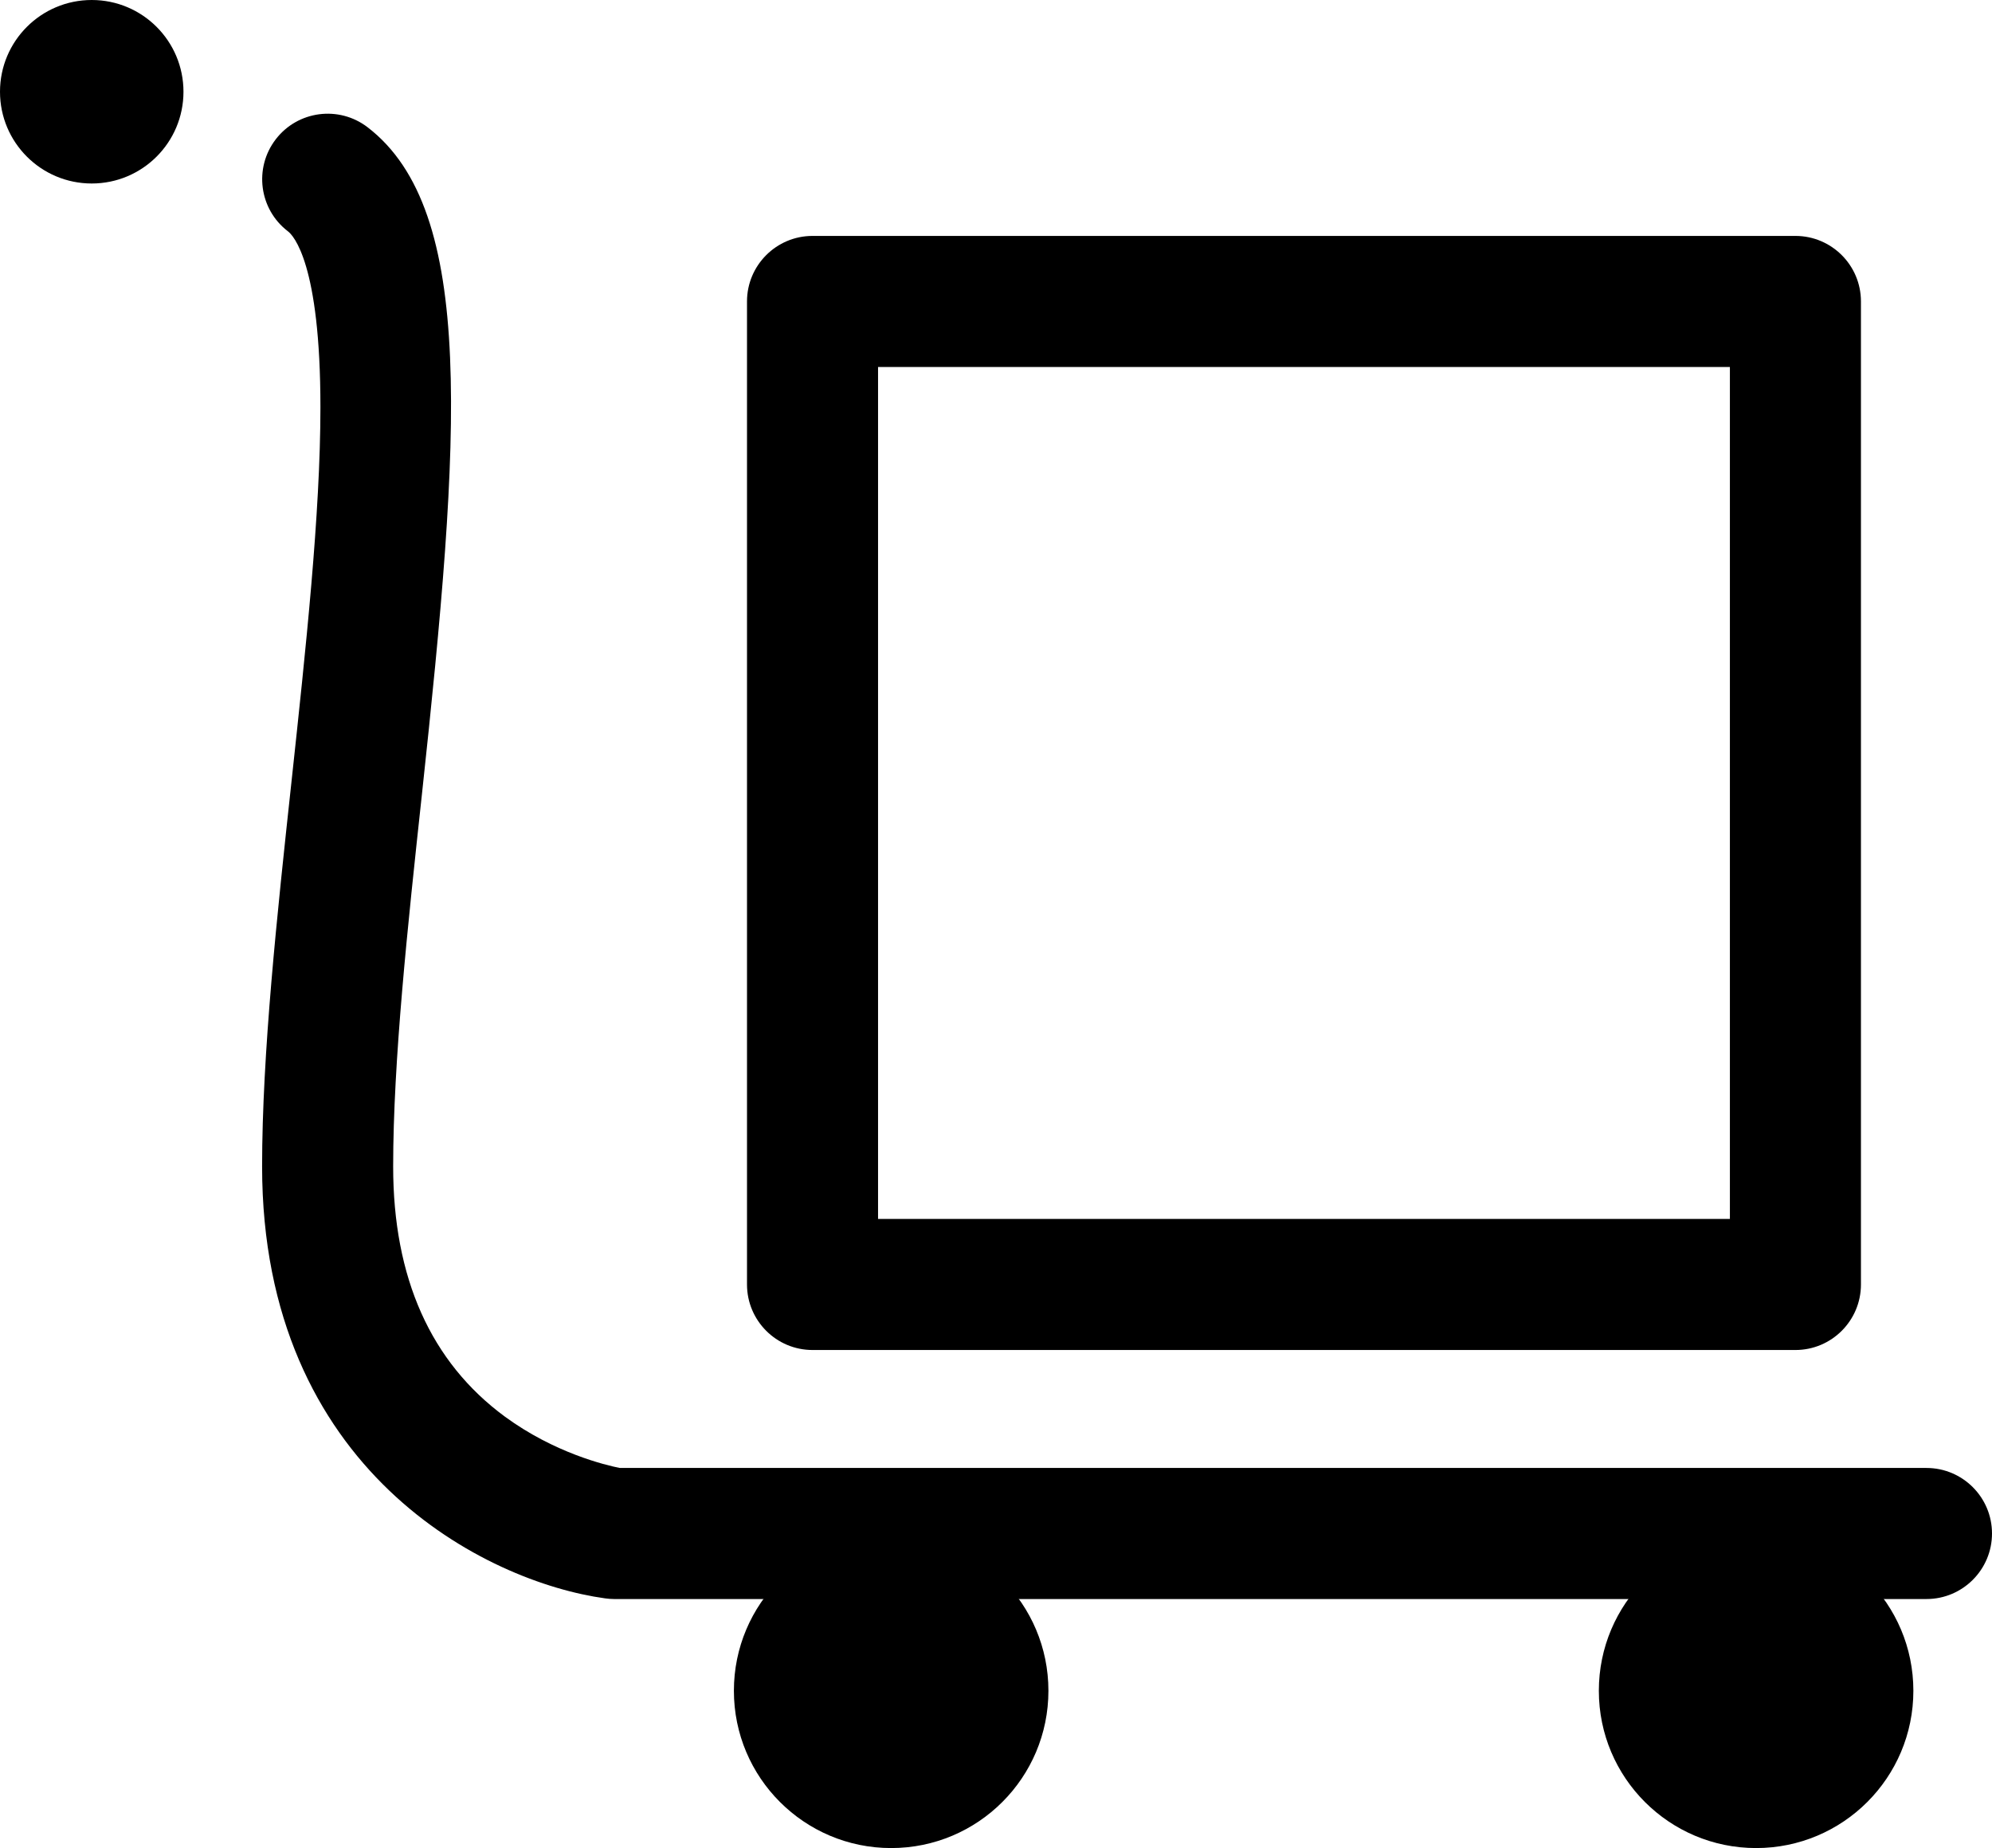
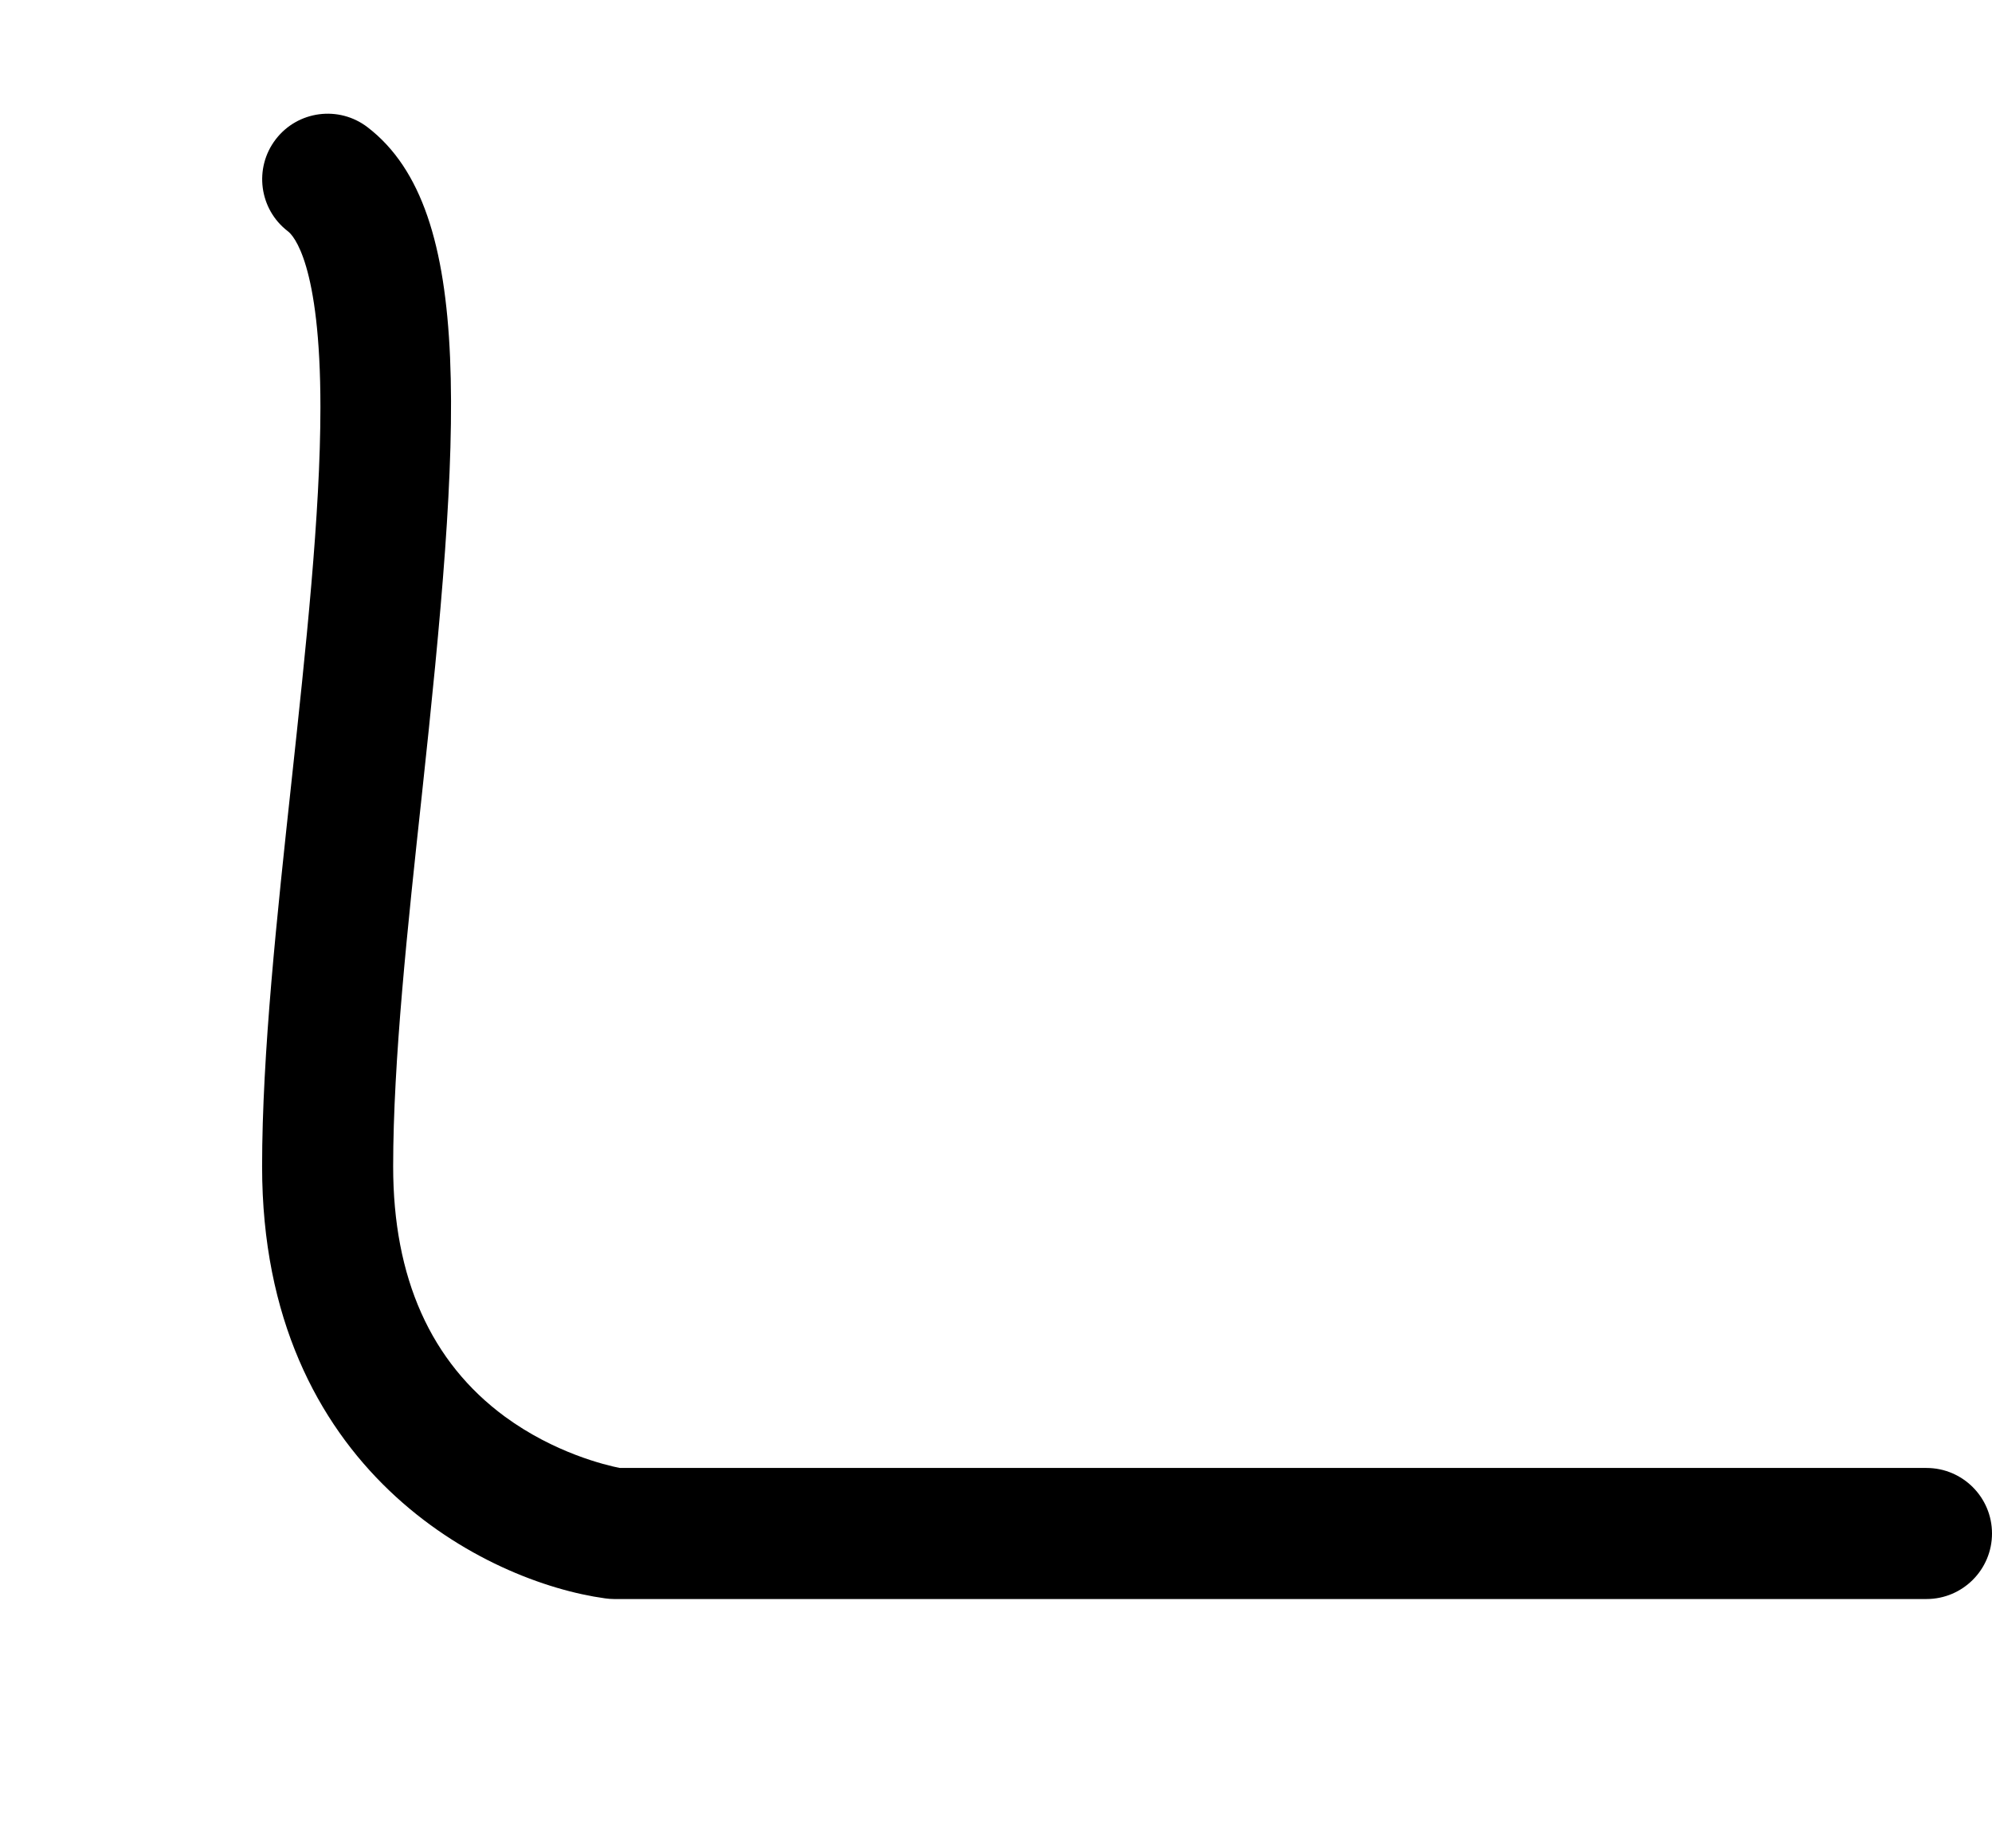
<svg xmlns="http://www.w3.org/2000/svg" id="Calque_2" width="152" height="141" viewBox="0 0 152 141">
  <g id="Calque_2-2">
-     <circle cx="7" cy="7" r="7" />
-     <circle cx="68" cy="129" r="12" />
-     <circle cx="134" cy="129" r="12" />
    <path d="M147,122H46.86c-.23,0-.46-.02-.68-.05-9.05-1.24-26.18-9.73-26.18-32.95,0-8.59,1.14-19.18,2.25-29.43,1.08-10.02,2.2-20.38,2.2-28.5,0-10.97-2.07-13.12-2.49-13.43-2.19-1.68-2.6-4.82-.92-7.01s4.82-2.6,7.01-.92c8.3,6.37,7.1,23.49,4.14,50.94-1.08,9.98-2.19,20.3-2.19,28.35,0,8.5,2.87,14.92,8.52,19.08,3.79,2.78,7.71,3.71,8.77,3.92h99.71c2.76,0,5,2.24,5,5s-2.24,5-5,5Z" />
-     <path d="M137,103H62c-2.76,0-5-2.24-5-5V23c0-2.76,2.24-5,5-5h75c2.76,0,5,2.24,5,5v75c0,2.76-2.24,5-5,5ZM67,93h65V28h-65v65Z" />
  </g>
</svg>